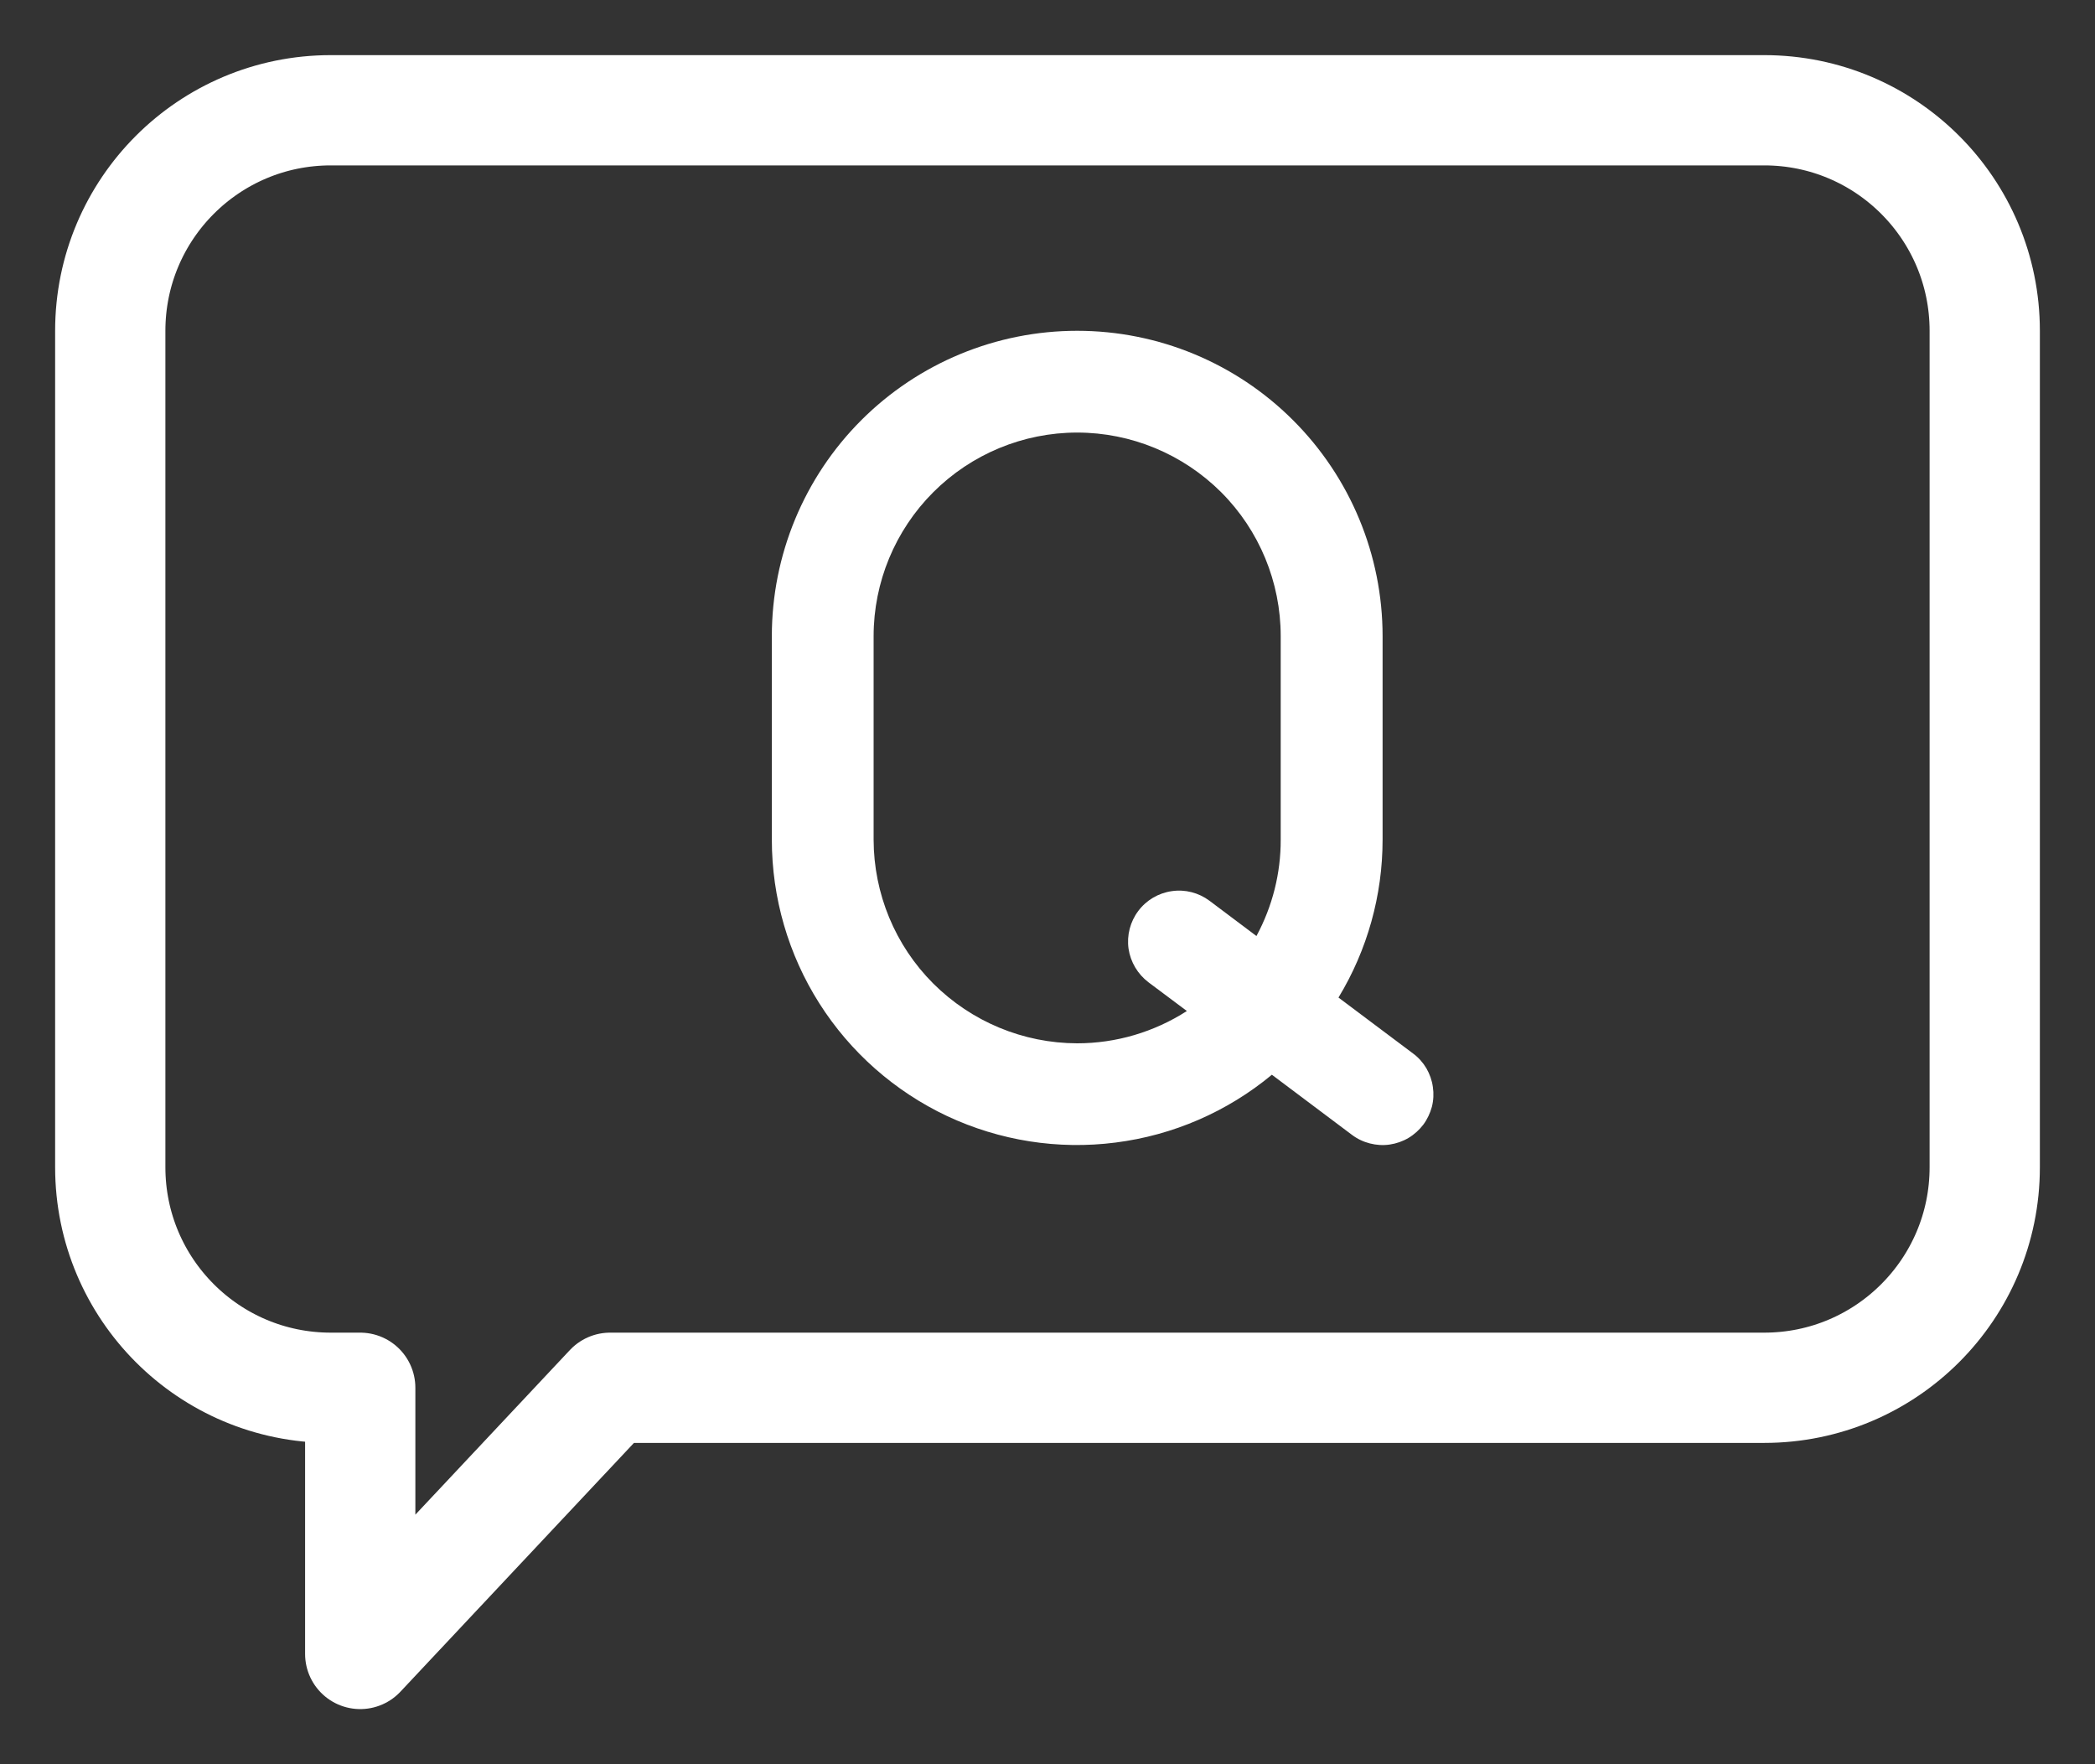
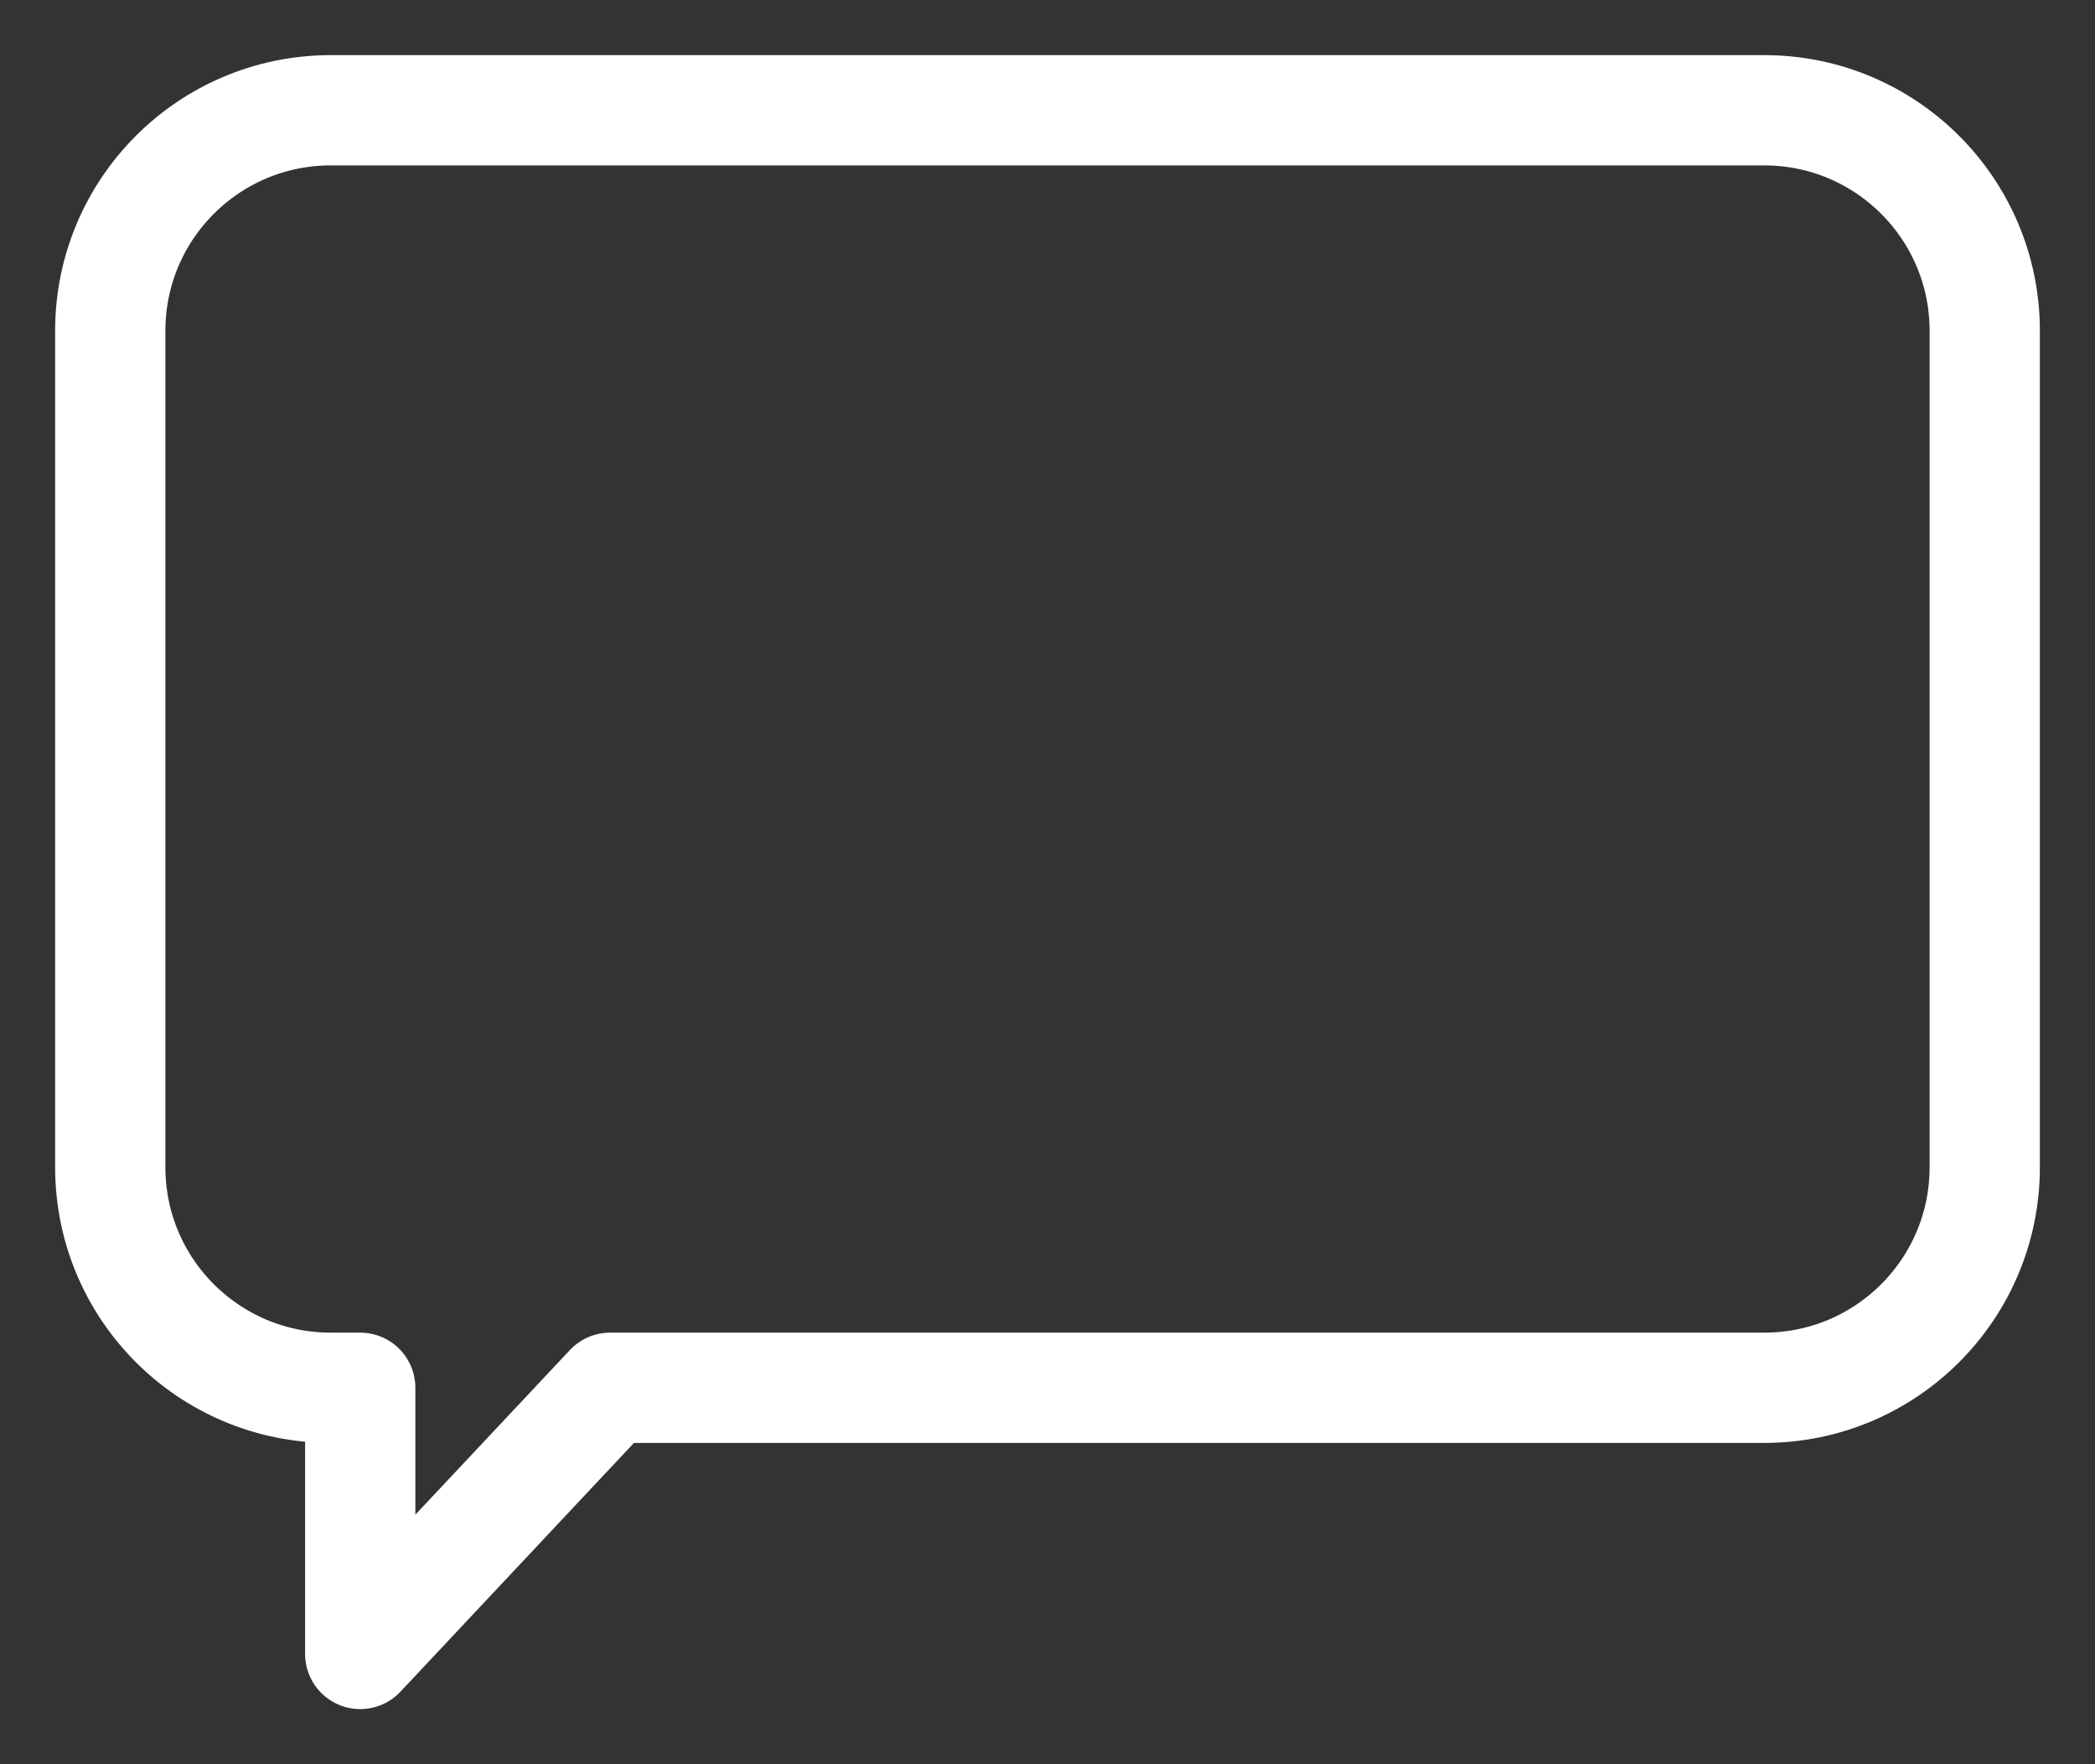
<svg xmlns="http://www.w3.org/2000/svg" width="19" height="16" viewBox="0 0 19 16" fill="none">
  <rect x="0" y="0" width="19" height="16" fill="#333333" stroke="none" />
-   <path d="M12.908 10.2C12.944 10.152 12.97 10.096 12.986 10.038C13.001 9.979 13.004 9.918 12.995 9.858C12.987 9.798 12.966 9.74 12.936 9.688C12.905 9.636 12.864 9.59 12.815 9.554L12.139 9.047C12.401 8.615 12.539 8.12 12.539 7.615V5.769C12.539 5.035 12.247 4.33 11.727 3.811C11.208 3.292 10.504 3 9.769 3C9.035 3 8.33 3.292 7.811 3.811C7.292 4.33 7 5.035 7 5.769V7.615C7 8.141 7.149 8.656 7.431 9.1C7.712 9.543 8.115 9.898 8.59 10.122C9.066 10.345 9.595 10.429 10.117 10.362C10.638 10.296 11.13 10.083 11.535 9.747L12.261 10.292C12.31 10.329 12.365 10.355 12.424 10.37C12.483 10.385 12.544 10.389 12.604 10.38C12.664 10.371 12.722 10.351 12.774 10.32C12.826 10.289 12.871 10.248 12.908 10.2ZM9.769 9.462C9.28 9.461 8.811 9.266 8.464 8.92C8.118 8.574 7.924 8.105 7.923 7.615V5.769C7.923 5.28 8.118 4.81 8.464 4.464C8.81 4.118 9.28 3.923 9.769 3.923C10.259 3.923 10.728 4.118 11.075 4.464C11.421 4.81 11.615 5.28 11.615 5.769V7.615C11.616 7.92 11.54 8.22 11.395 8.489L10.969 8.169C10.871 8.096 10.748 8.064 10.627 8.082C10.506 8.099 10.396 8.164 10.323 8.262C10.25 8.359 10.218 8.483 10.235 8.604C10.253 8.725 10.318 8.834 10.415 8.908L10.764 9.169C10.467 9.36 10.122 9.462 9.769 9.462Z" fill="white" />
  <path d="M16 1H3C1.895 1 1 1.895 1 3V10.586C1 11.691 1.895 12.586 3 12.586H3.267V15L5.533 12.586H16C17.105 12.586 18 11.691 18 10.586V3C18 1.895 17.105 1 16 1Z" stroke="white" stroke-linejoin="round" />
</svg>